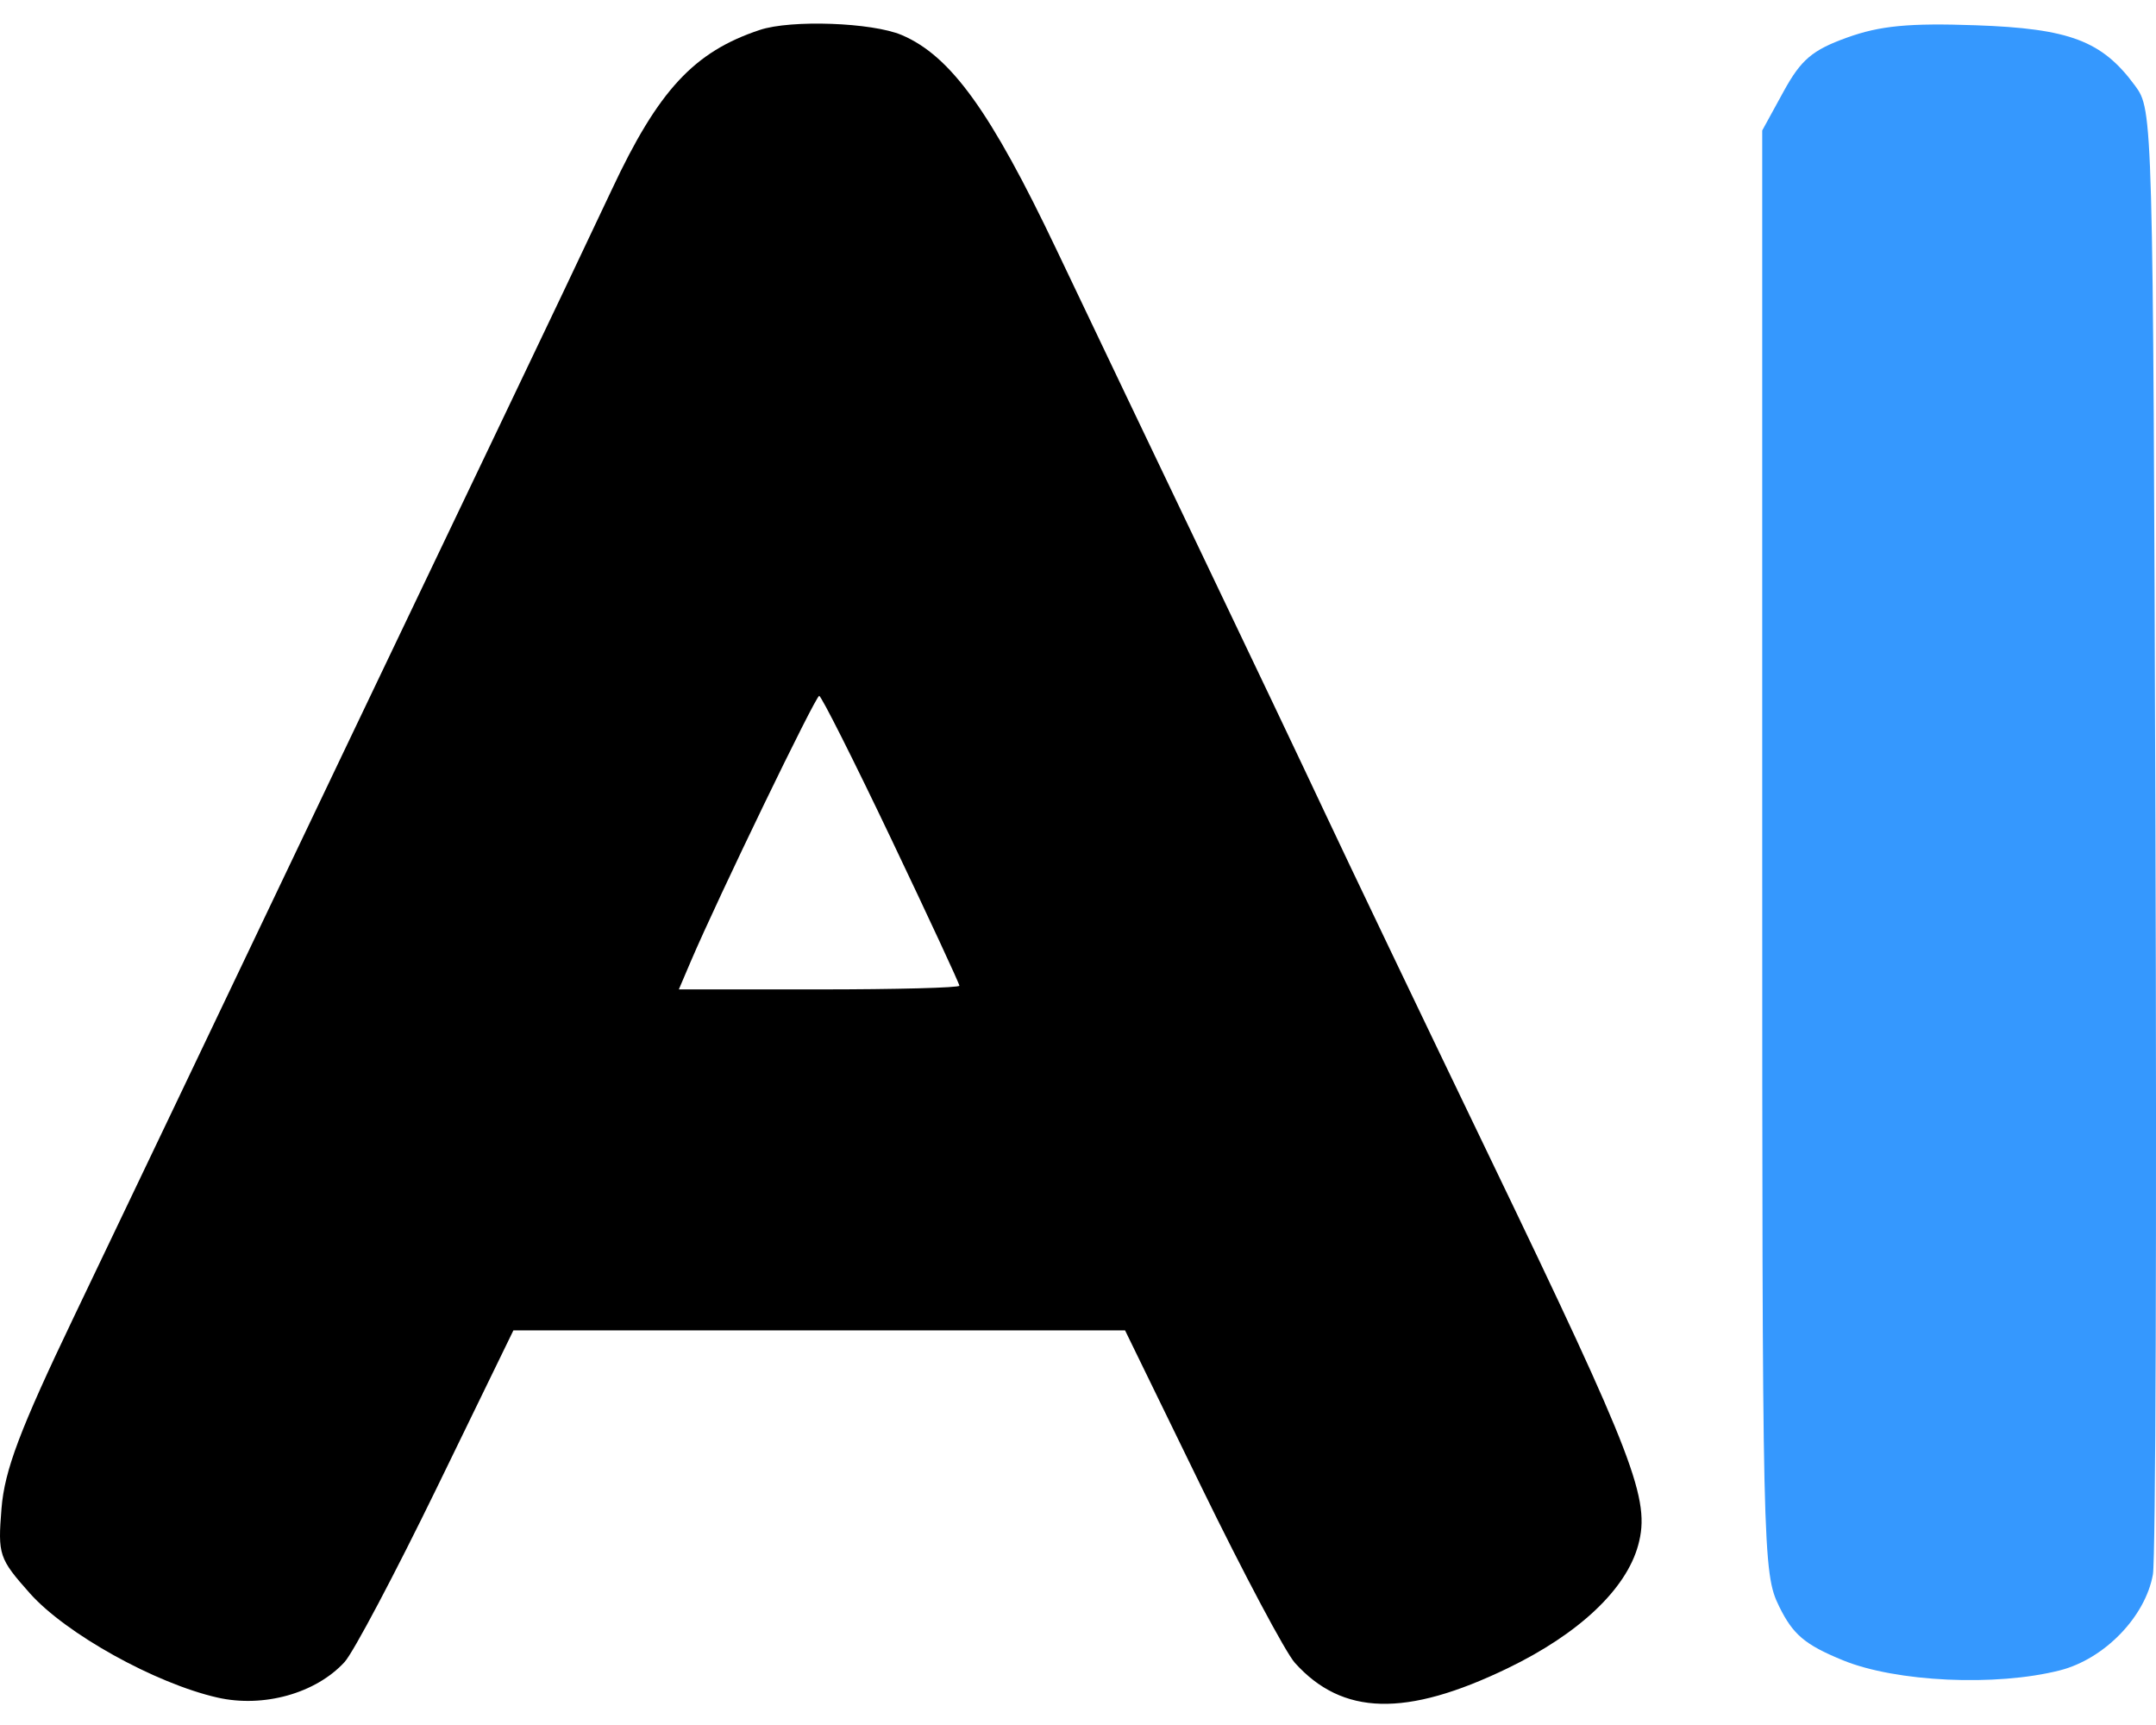
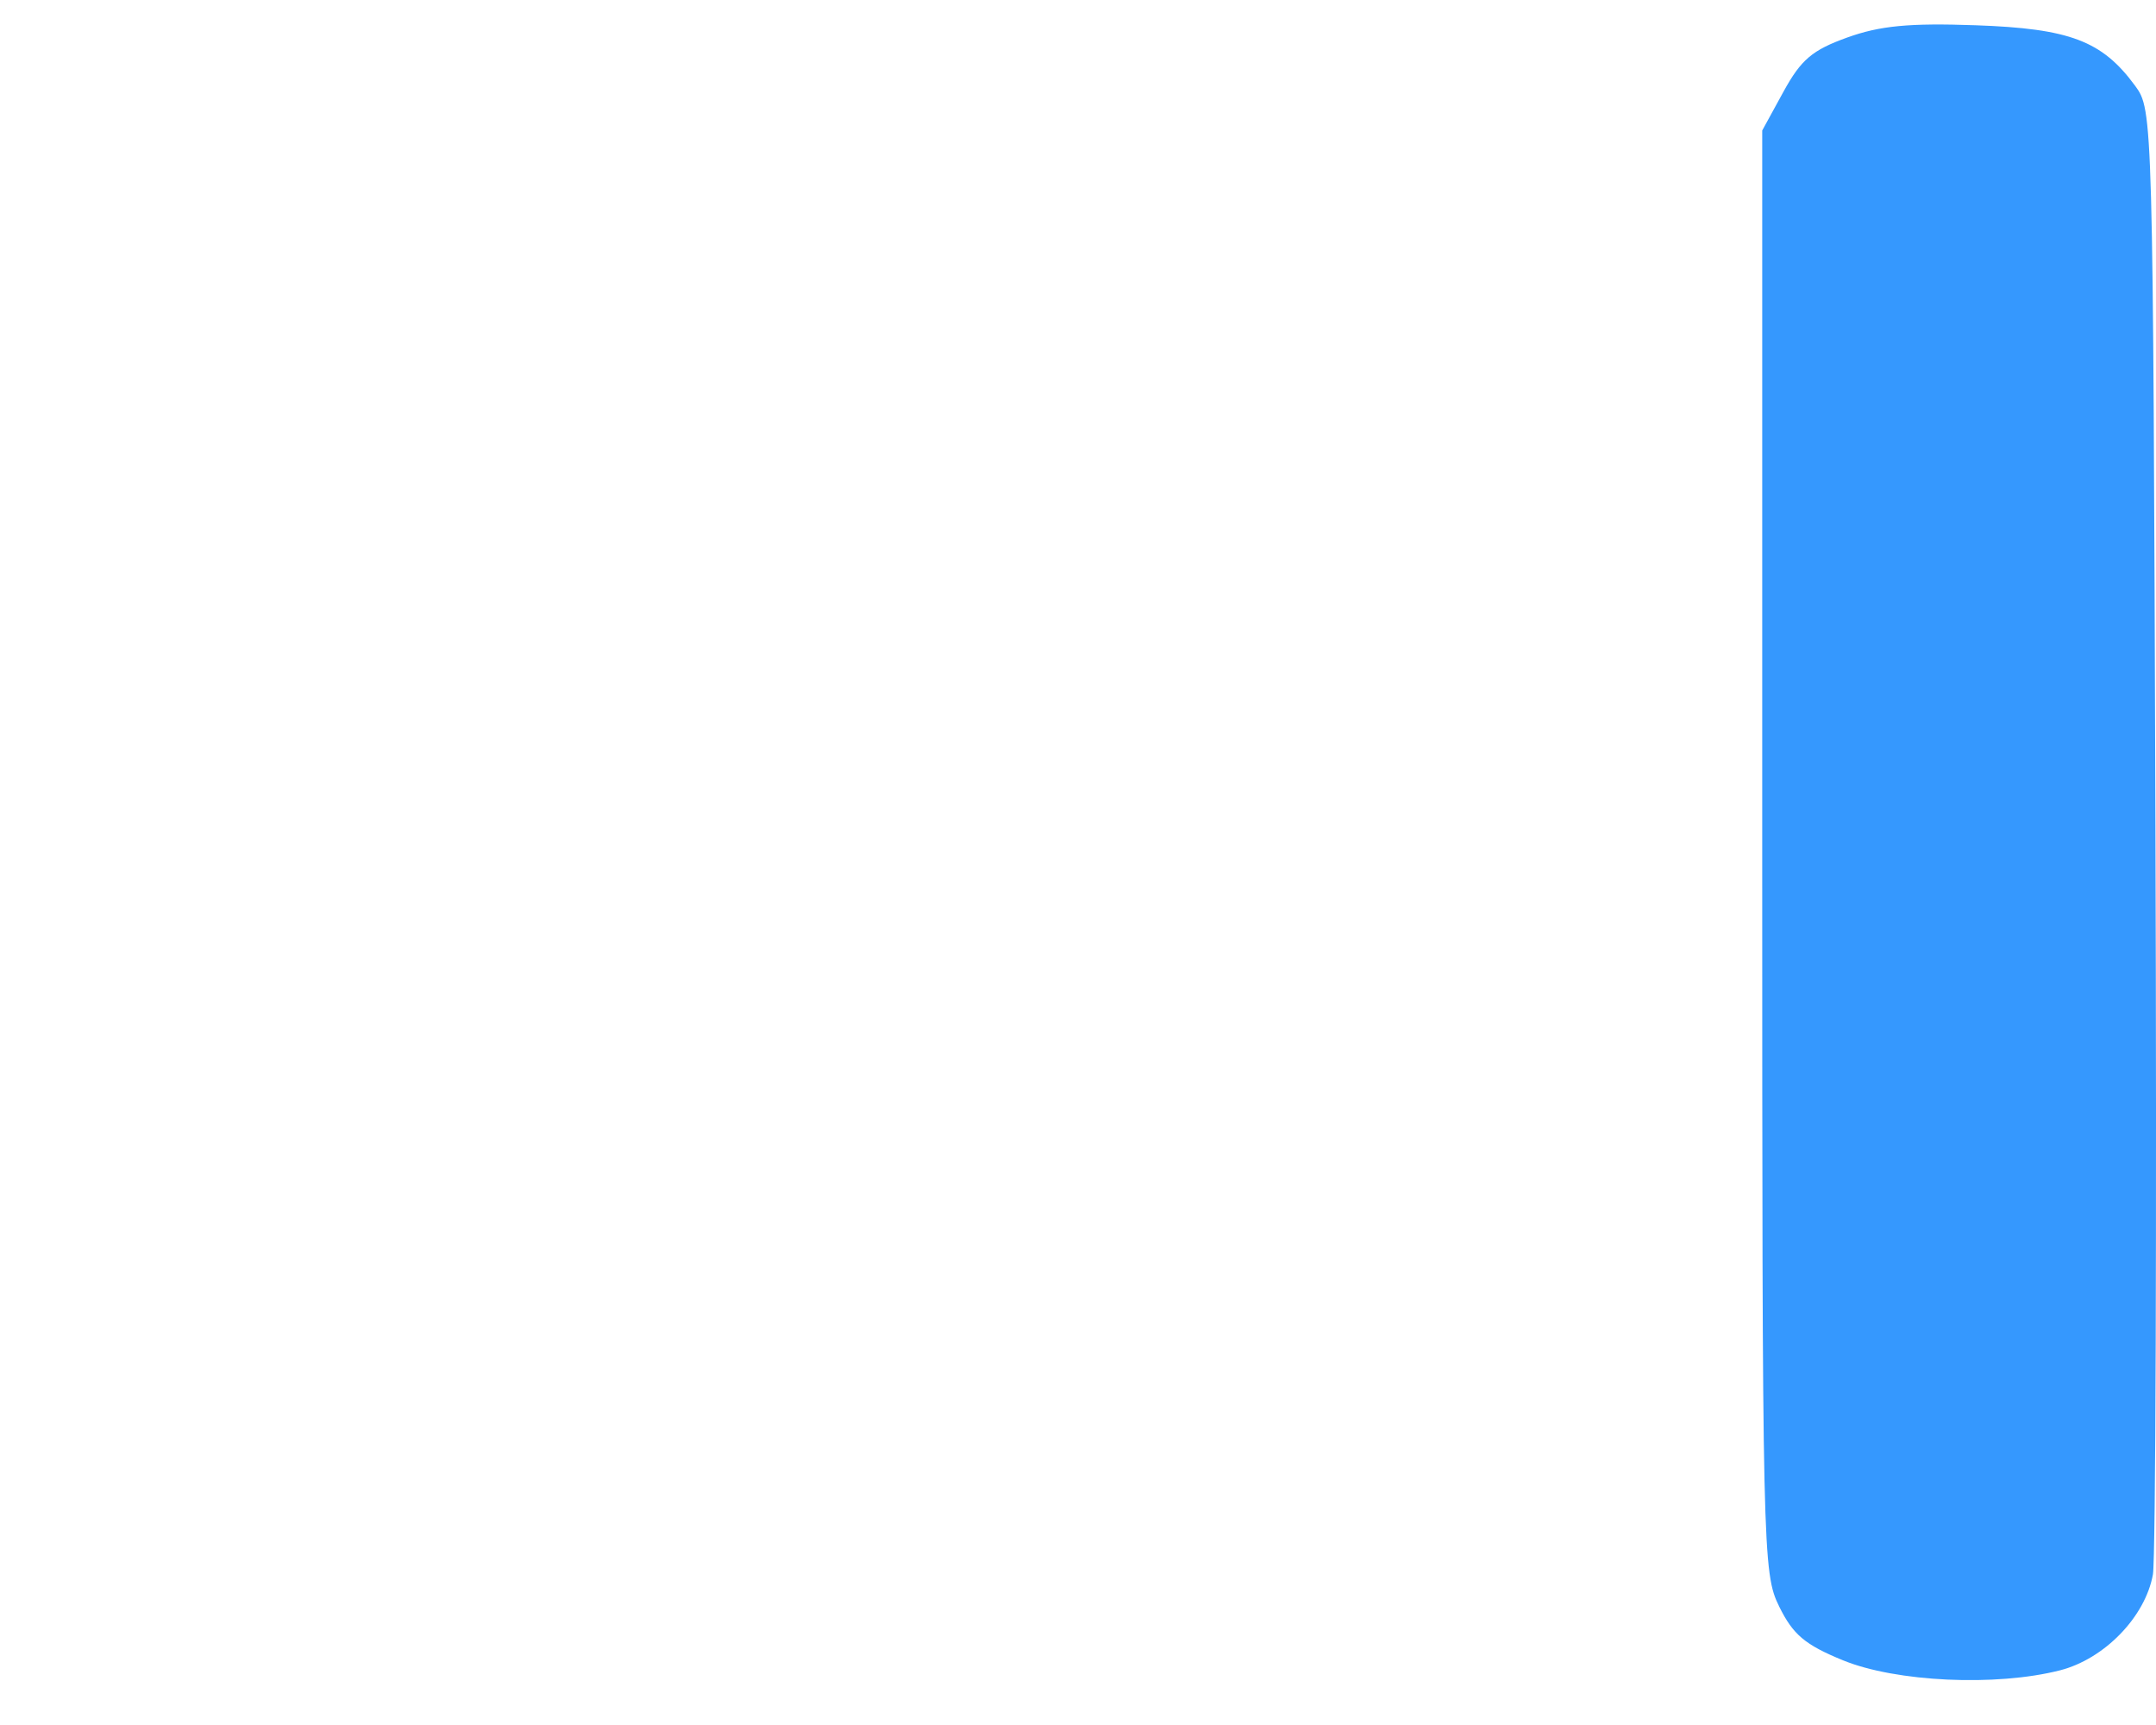
<svg xmlns="http://www.w3.org/2000/svg" version="1.1" width="70" height="56">
  <svg width="70" height="56" viewBox="0 0 70 56" fill="none">
-     <path fill-rule="evenodd" clip-rule="evenodd" d="M24.668 0.972C22.533 1.681 21.375 2.93 19.864 6.155C19.275 7.411 17.526 11.088 15.977 14.324C14.428 17.561 12.258 22.101 11.155 24.413C6.198 34.804 4.459 38.448 2.39 42.769C0.645 46.416 0.15 47.725 0.049 48.968C-0.073 50.477 -0.034 50.595 0.97 51.725C2.136 53.036 5.037 54.649 7.059 55.109C8.553 55.449 10.254 54.974 11.188 53.955C11.472 53.645 12.821 51.096 14.187 48.29L16.669 43.189H26.598H36.528L39.01 48.28C40.375 51.08 41.74 53.647 42.043 53.984C43.586 55.698 45.648 55.751 48.945 54.16C51.264 53.041 52.799 51.594 53.189 50.158C53.59 48.682 53.086 47.367 48.375 37.584C46.148 32.96 43.734 27.916 43.011 26.375C42.287 24.833 40.487 21.05 39.012 17.968C37.536 14.885 35.416 10.445 34.3 8.101C32.164 3.612 30.864 1.812 29.276 1.137C28.314 0.729 25.684 0.634 24.668 0.972ZM28.936 27.236C30.154 29.791 31.149 31.935 31.149 32C31.149 32.066 29.1 32.12 26.595 32.12H22.04L22.429 31.209C23.316 29.132 26.48 22.591 26.597 22.591C26.666 22.591 27.719 24.682 28.936 27.236Z" fill="black" />
    <path d="M57.906 2.975C58.476 1.935 58.839 1.626 59.975 1.218C61.038 0.835 61.987 0.744 64.142 0.82C67.201 0.927 68.251 1.325 69.322 2.785C69.9 3.572 69.903 3.69 69.982 26.885C70.026 39.705 69.989 50.607 69.9 51.111C69.656 52.484 68.328 53.855 66.884 54.225C64.808 54.756 61.558 54.605 59.835 53.899C58.602 53.394 58.215 53.067 57.767 52.156C57.228 51.062 57.215 50.475 57.215 27.636V4.236L57.906 2.975Z" fill="#3598FE" />
  </svg>
  <style>@media (prefers-color-scheme: light) { :root { filter: none; } }
@media (prefers-color-scheme: dark) { :root { filter: none; } }
</style>
</svg>